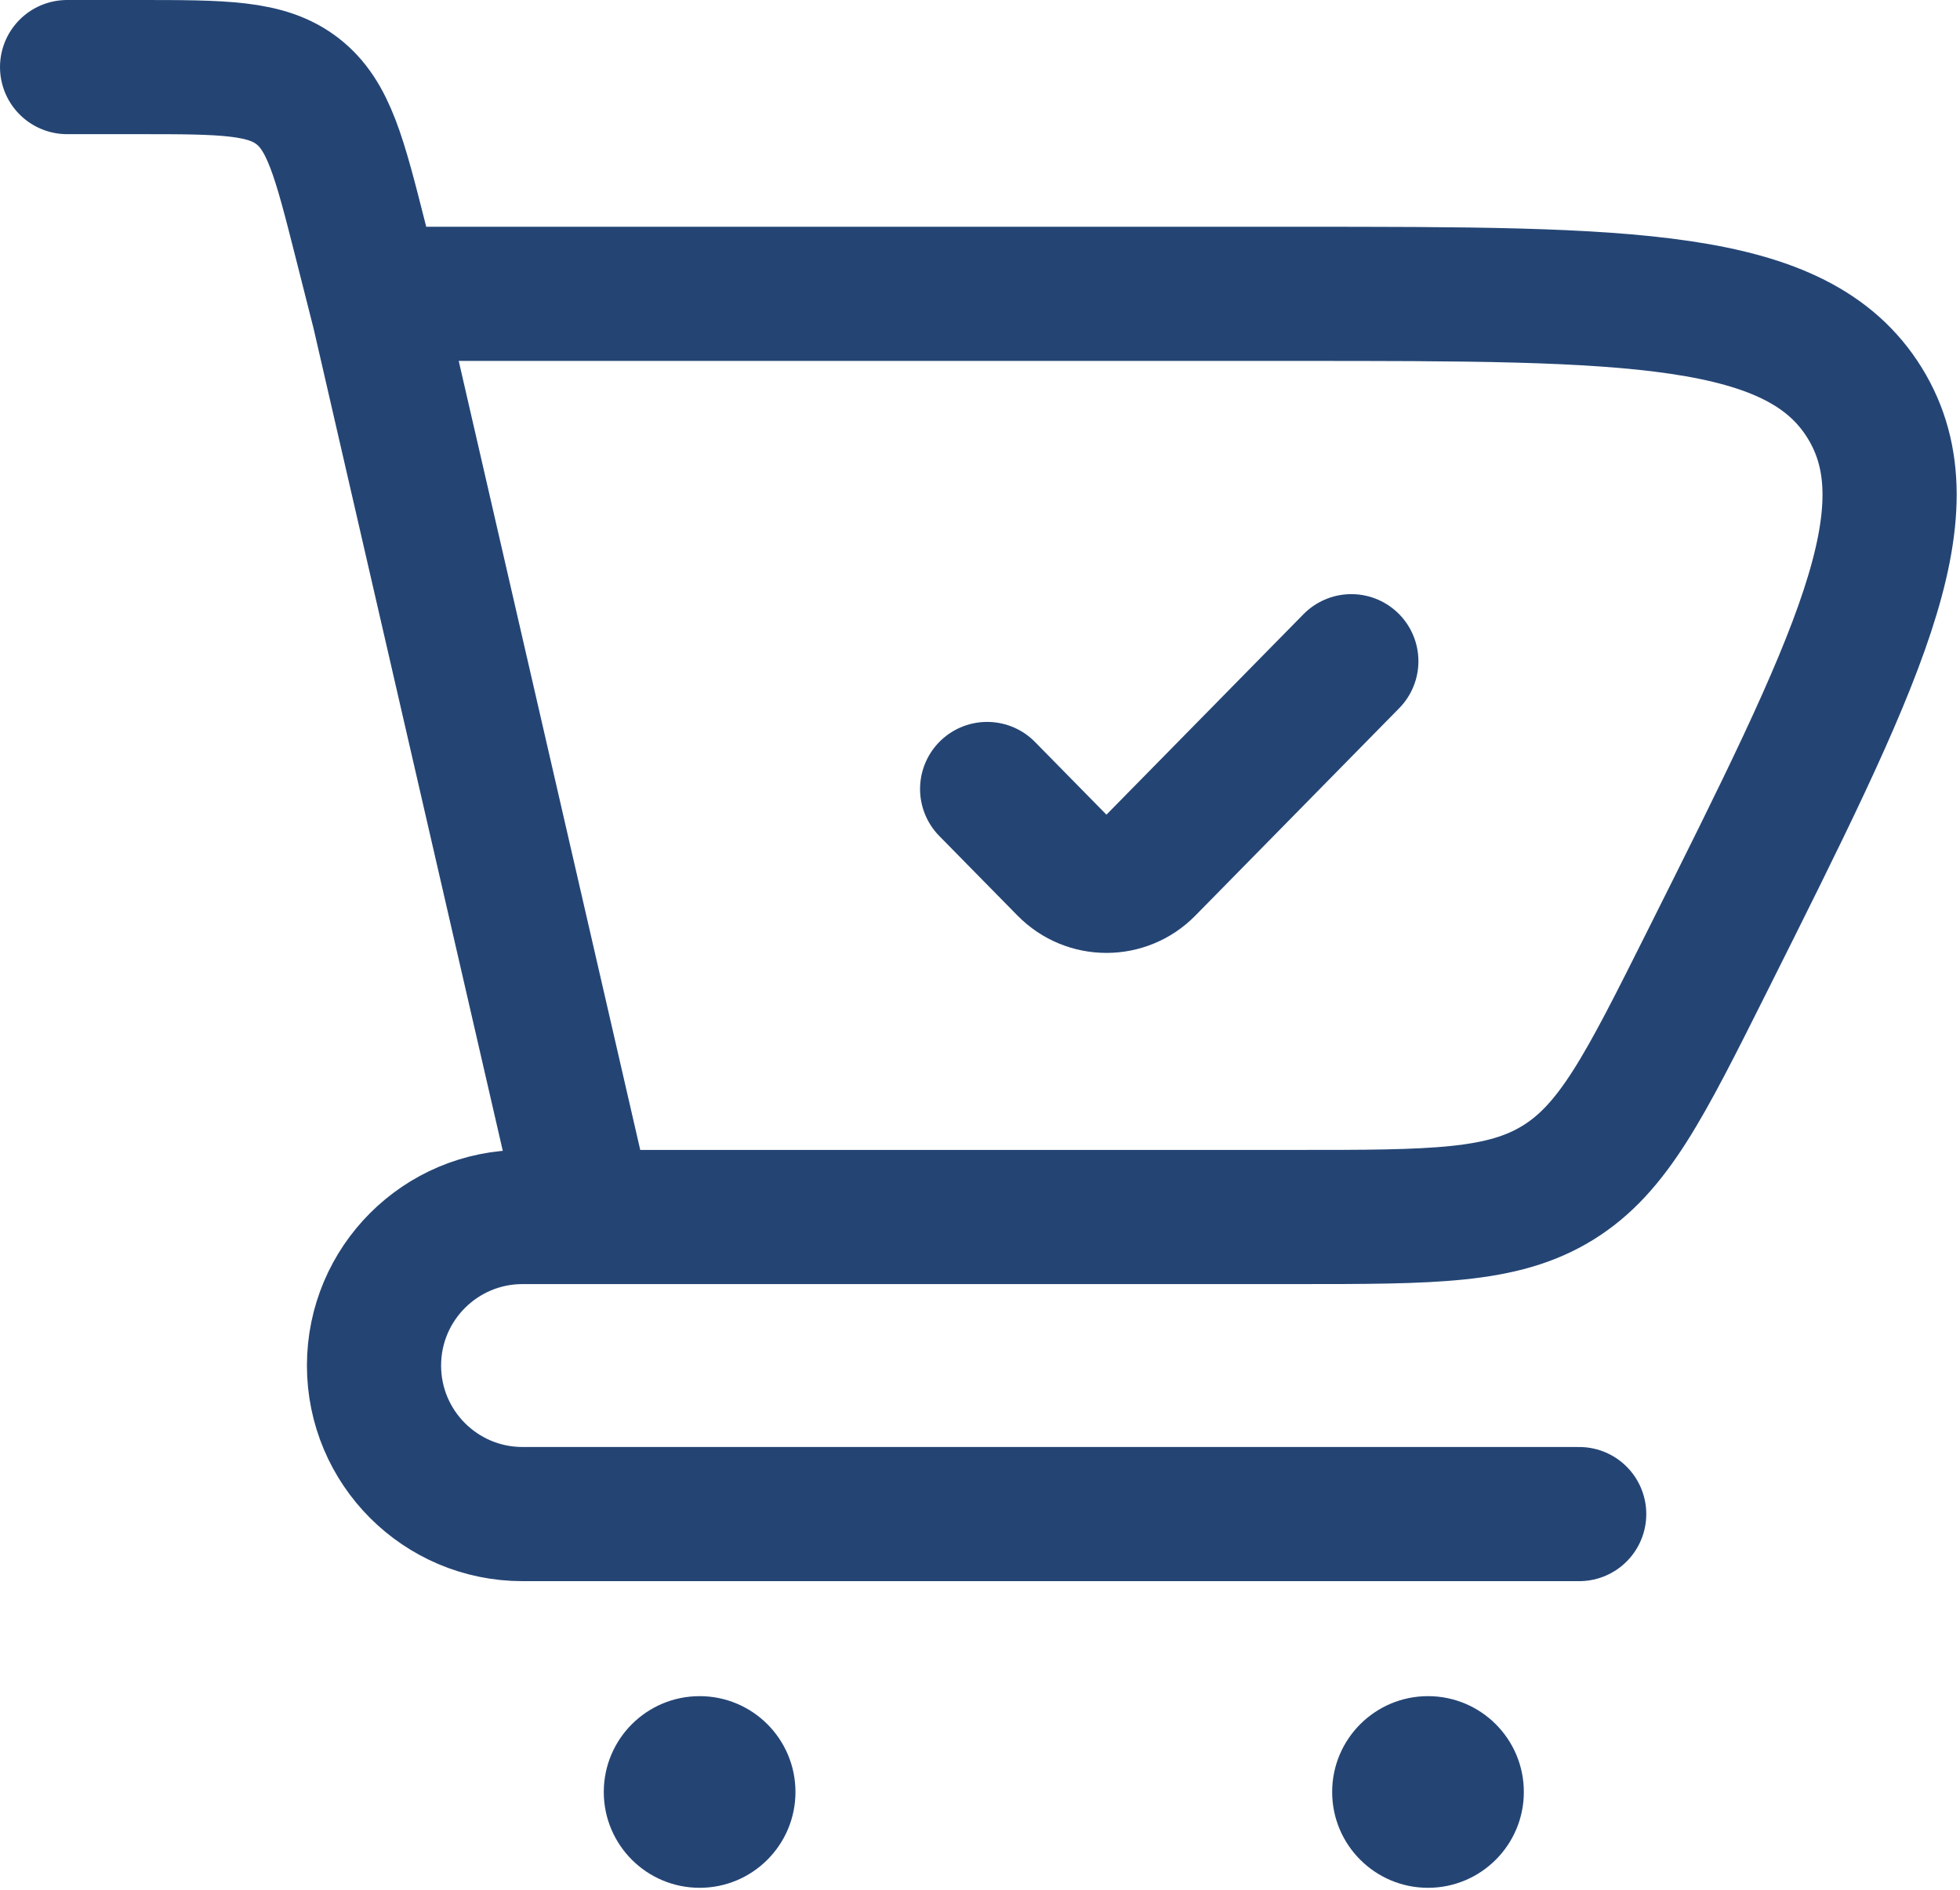
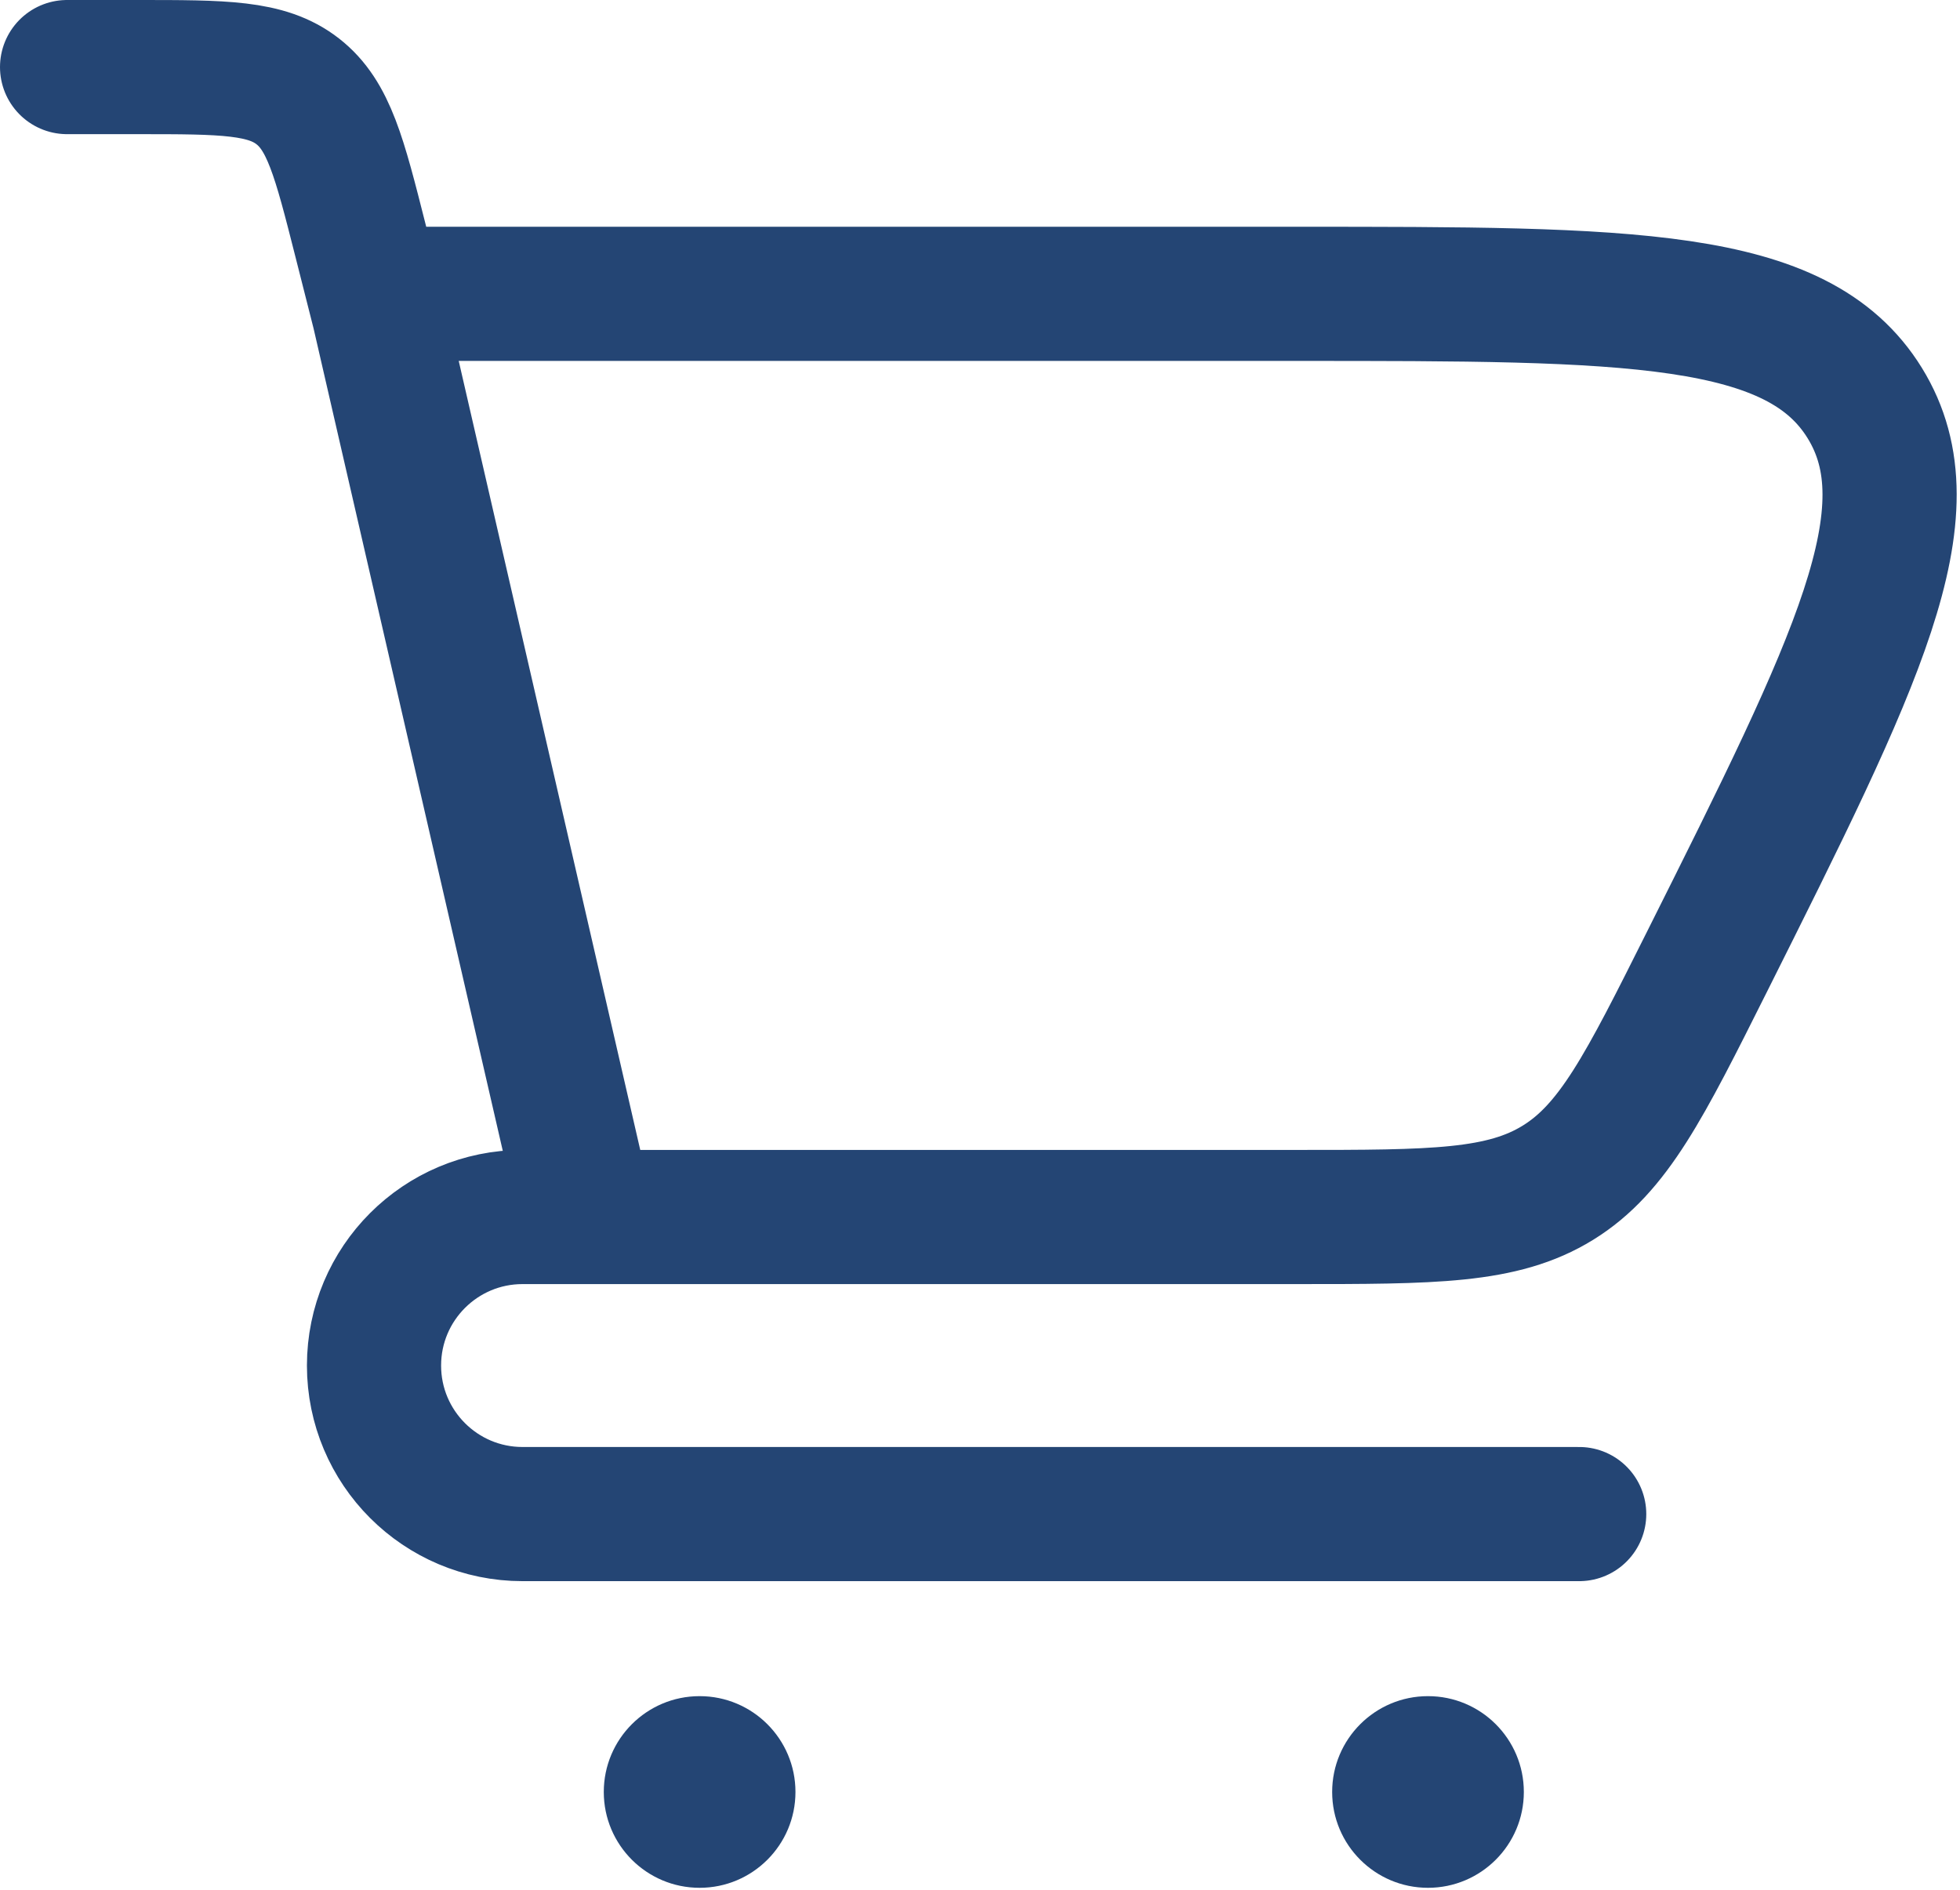
<svg xmlns="http://www.w3.org/2000/svg" width="564" height="544" viewBox="0 0 564 544" fill="none">
  <path d="M201.32 543.289C216.551 543.289 228.898 530.942 228.898 515.711C228.898 500.48 216.551 488.133 201.32 488.133C186.089 488.133 173.742 500.48 173.742 515.711C173.742 530.942 186.089 543.289 201.32 543.289Z" fill="#244574" />
  <path d="M410.914 543.289C426.145 543.289 438.492 530.942 438.492 515.711C438.492 500.48 426.145 488.133 410.914 488.133C395.683 488.133 383.336 500.48 383.336 515.711C383.336 530.942 395.683 543.289 410.914 543.289Z" fill="#244574" />
  <path d="M168.866 350.242H372.651C412.436 350.242 432.33 350.242 448.319 340.365C464.309 330.489 473.256 312.615 491.15 276.867C534.365 190.537 555.975 147.373 536.577 115.969C517.178 84.565 469.156 84.565 373.114 84.565H107.624M168.866 350.242L108.998 89.99L103.743 69.241C97.667 45.254 94.629 33.26 85.664 26.282C76.699 19.305 64.326 19.305 39.581 19.305H19.305M168.866 350.242H150.37C126.762 350.242 107.624 369.38 107.624 392.988C107.624 416.596 126.762 435.734 150.37 435.734H454.42" stroke="#244574" stroke-width="38.609" stroke-linecap="round" stroke-linejoin="round" />
-   <path d="M284.055 227.06L306.583 249.984C313.067 256.582 323.702 256.582 330.186 249.984L388.852 190.289" stroke="#244574" stroke-width="38.609" stroke-linecap="round" stroke-linejoin="round" />
</svg>